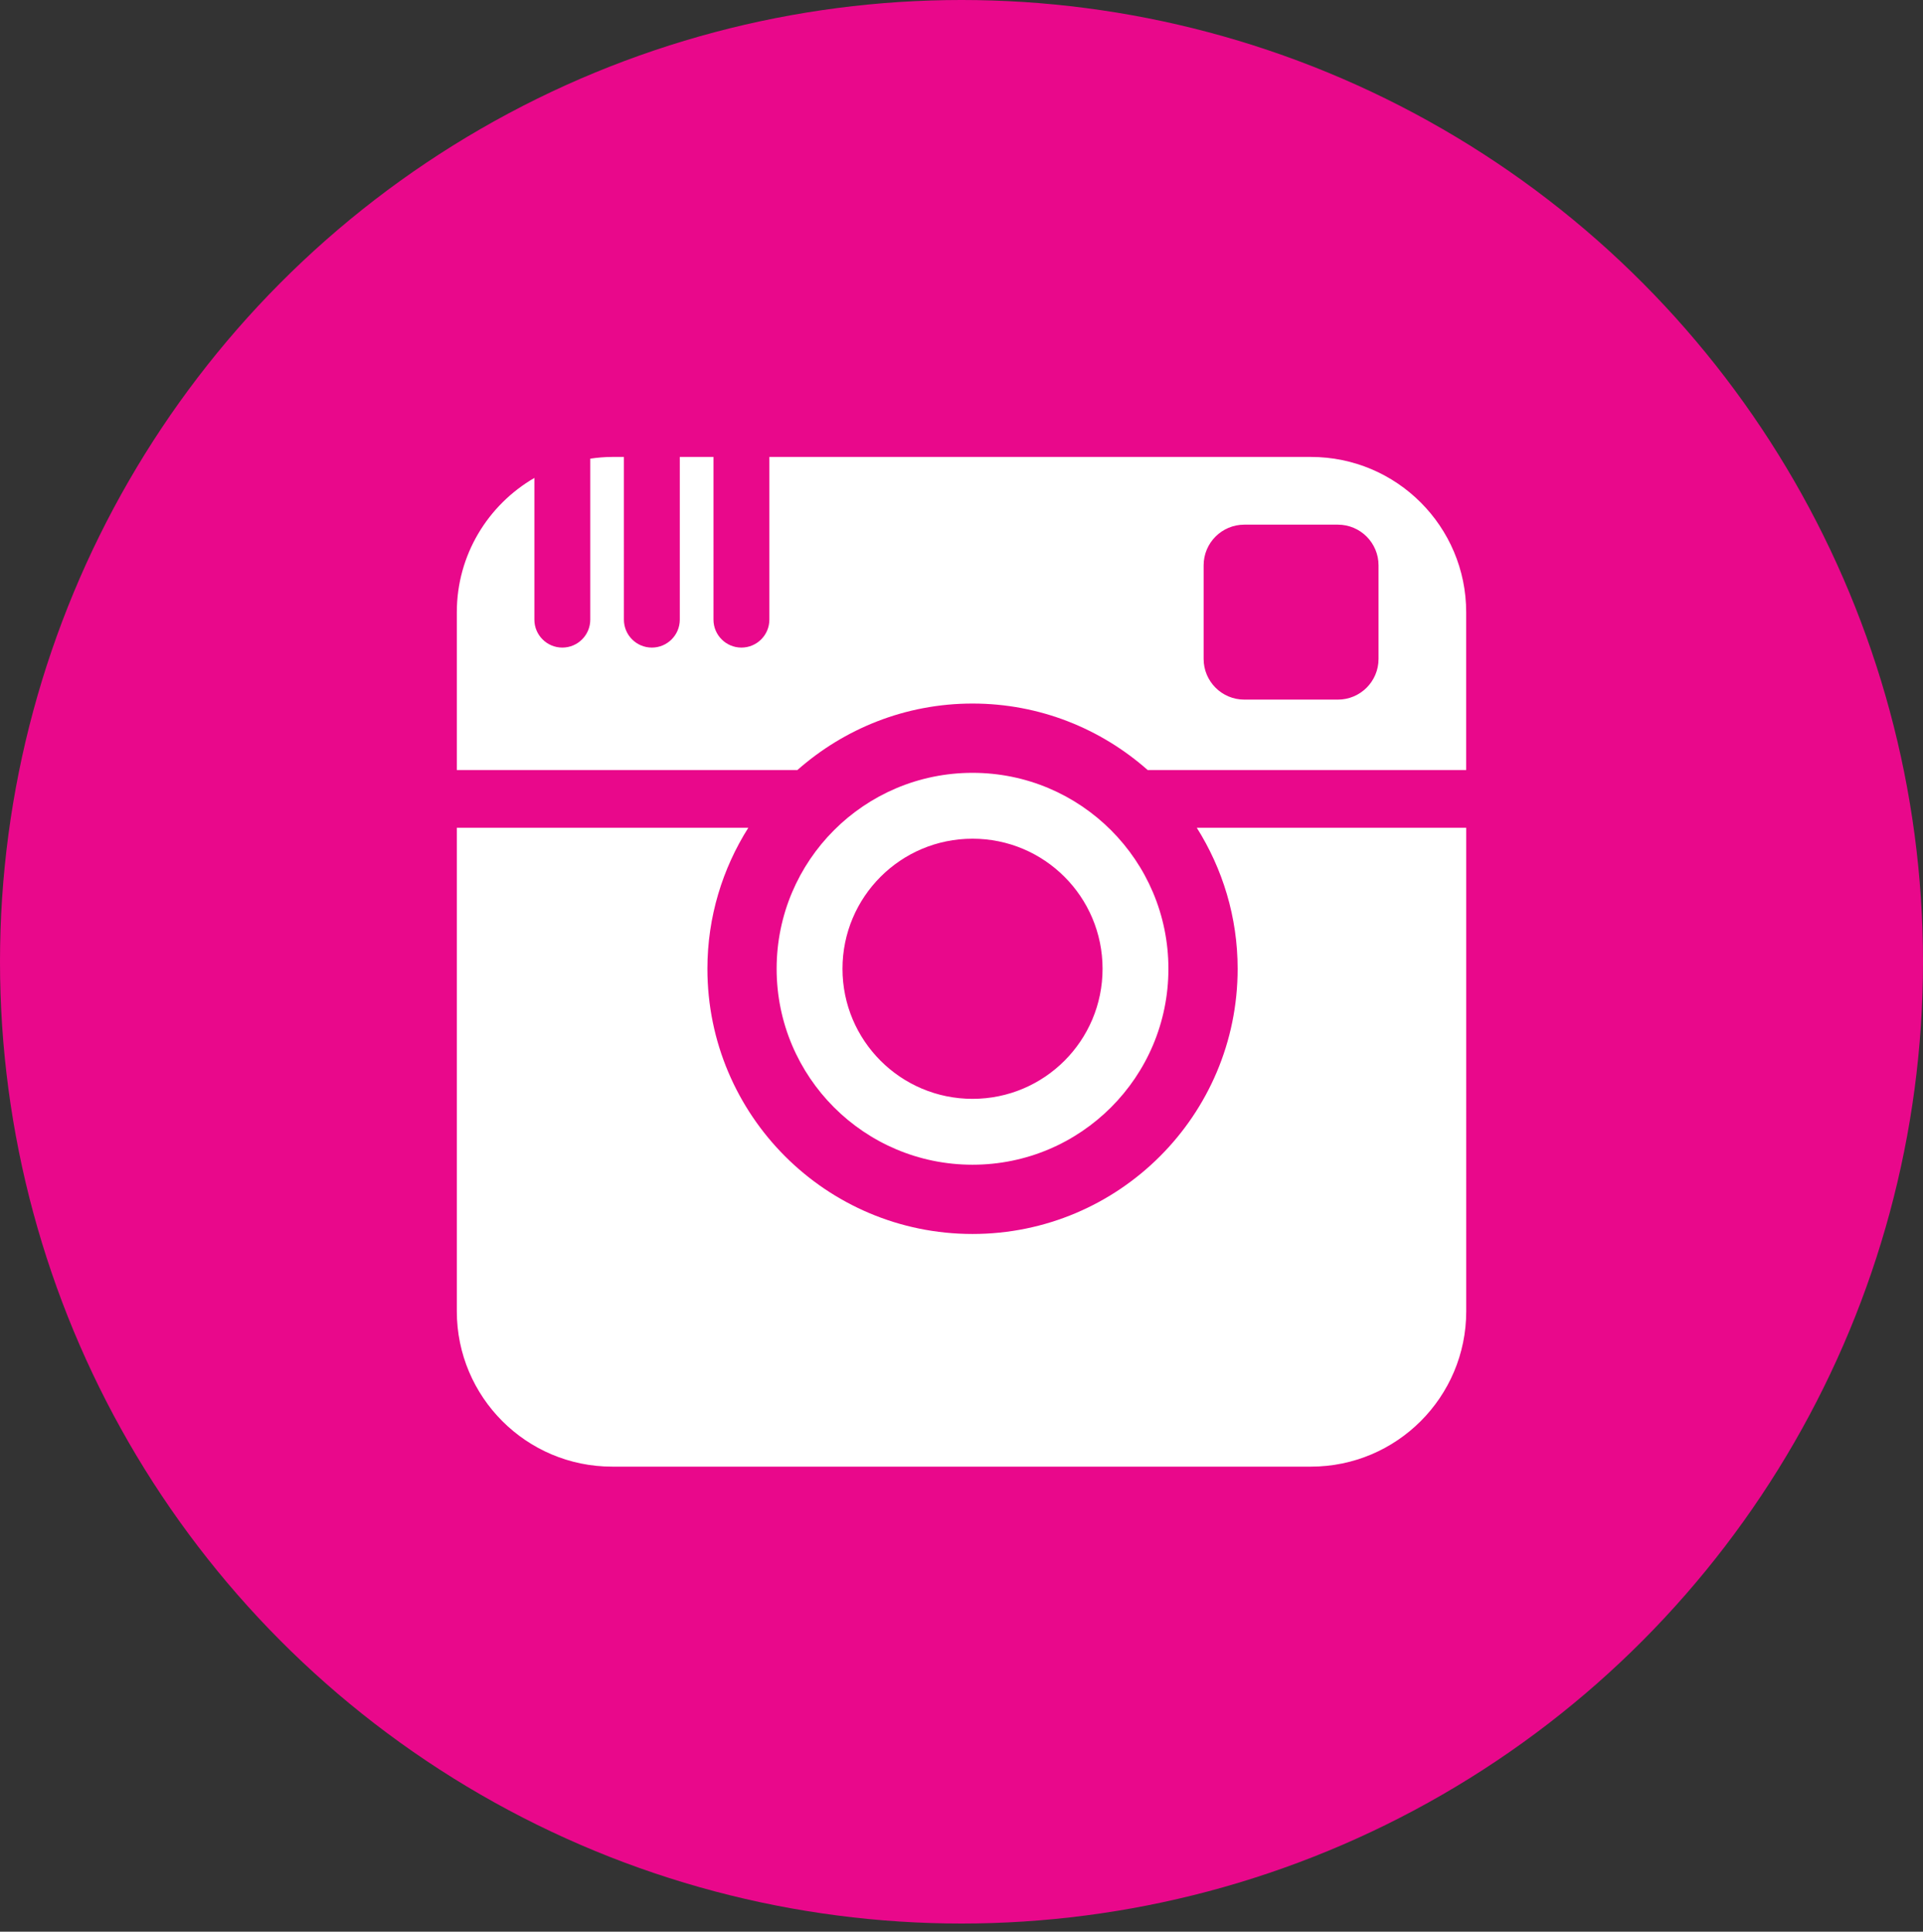
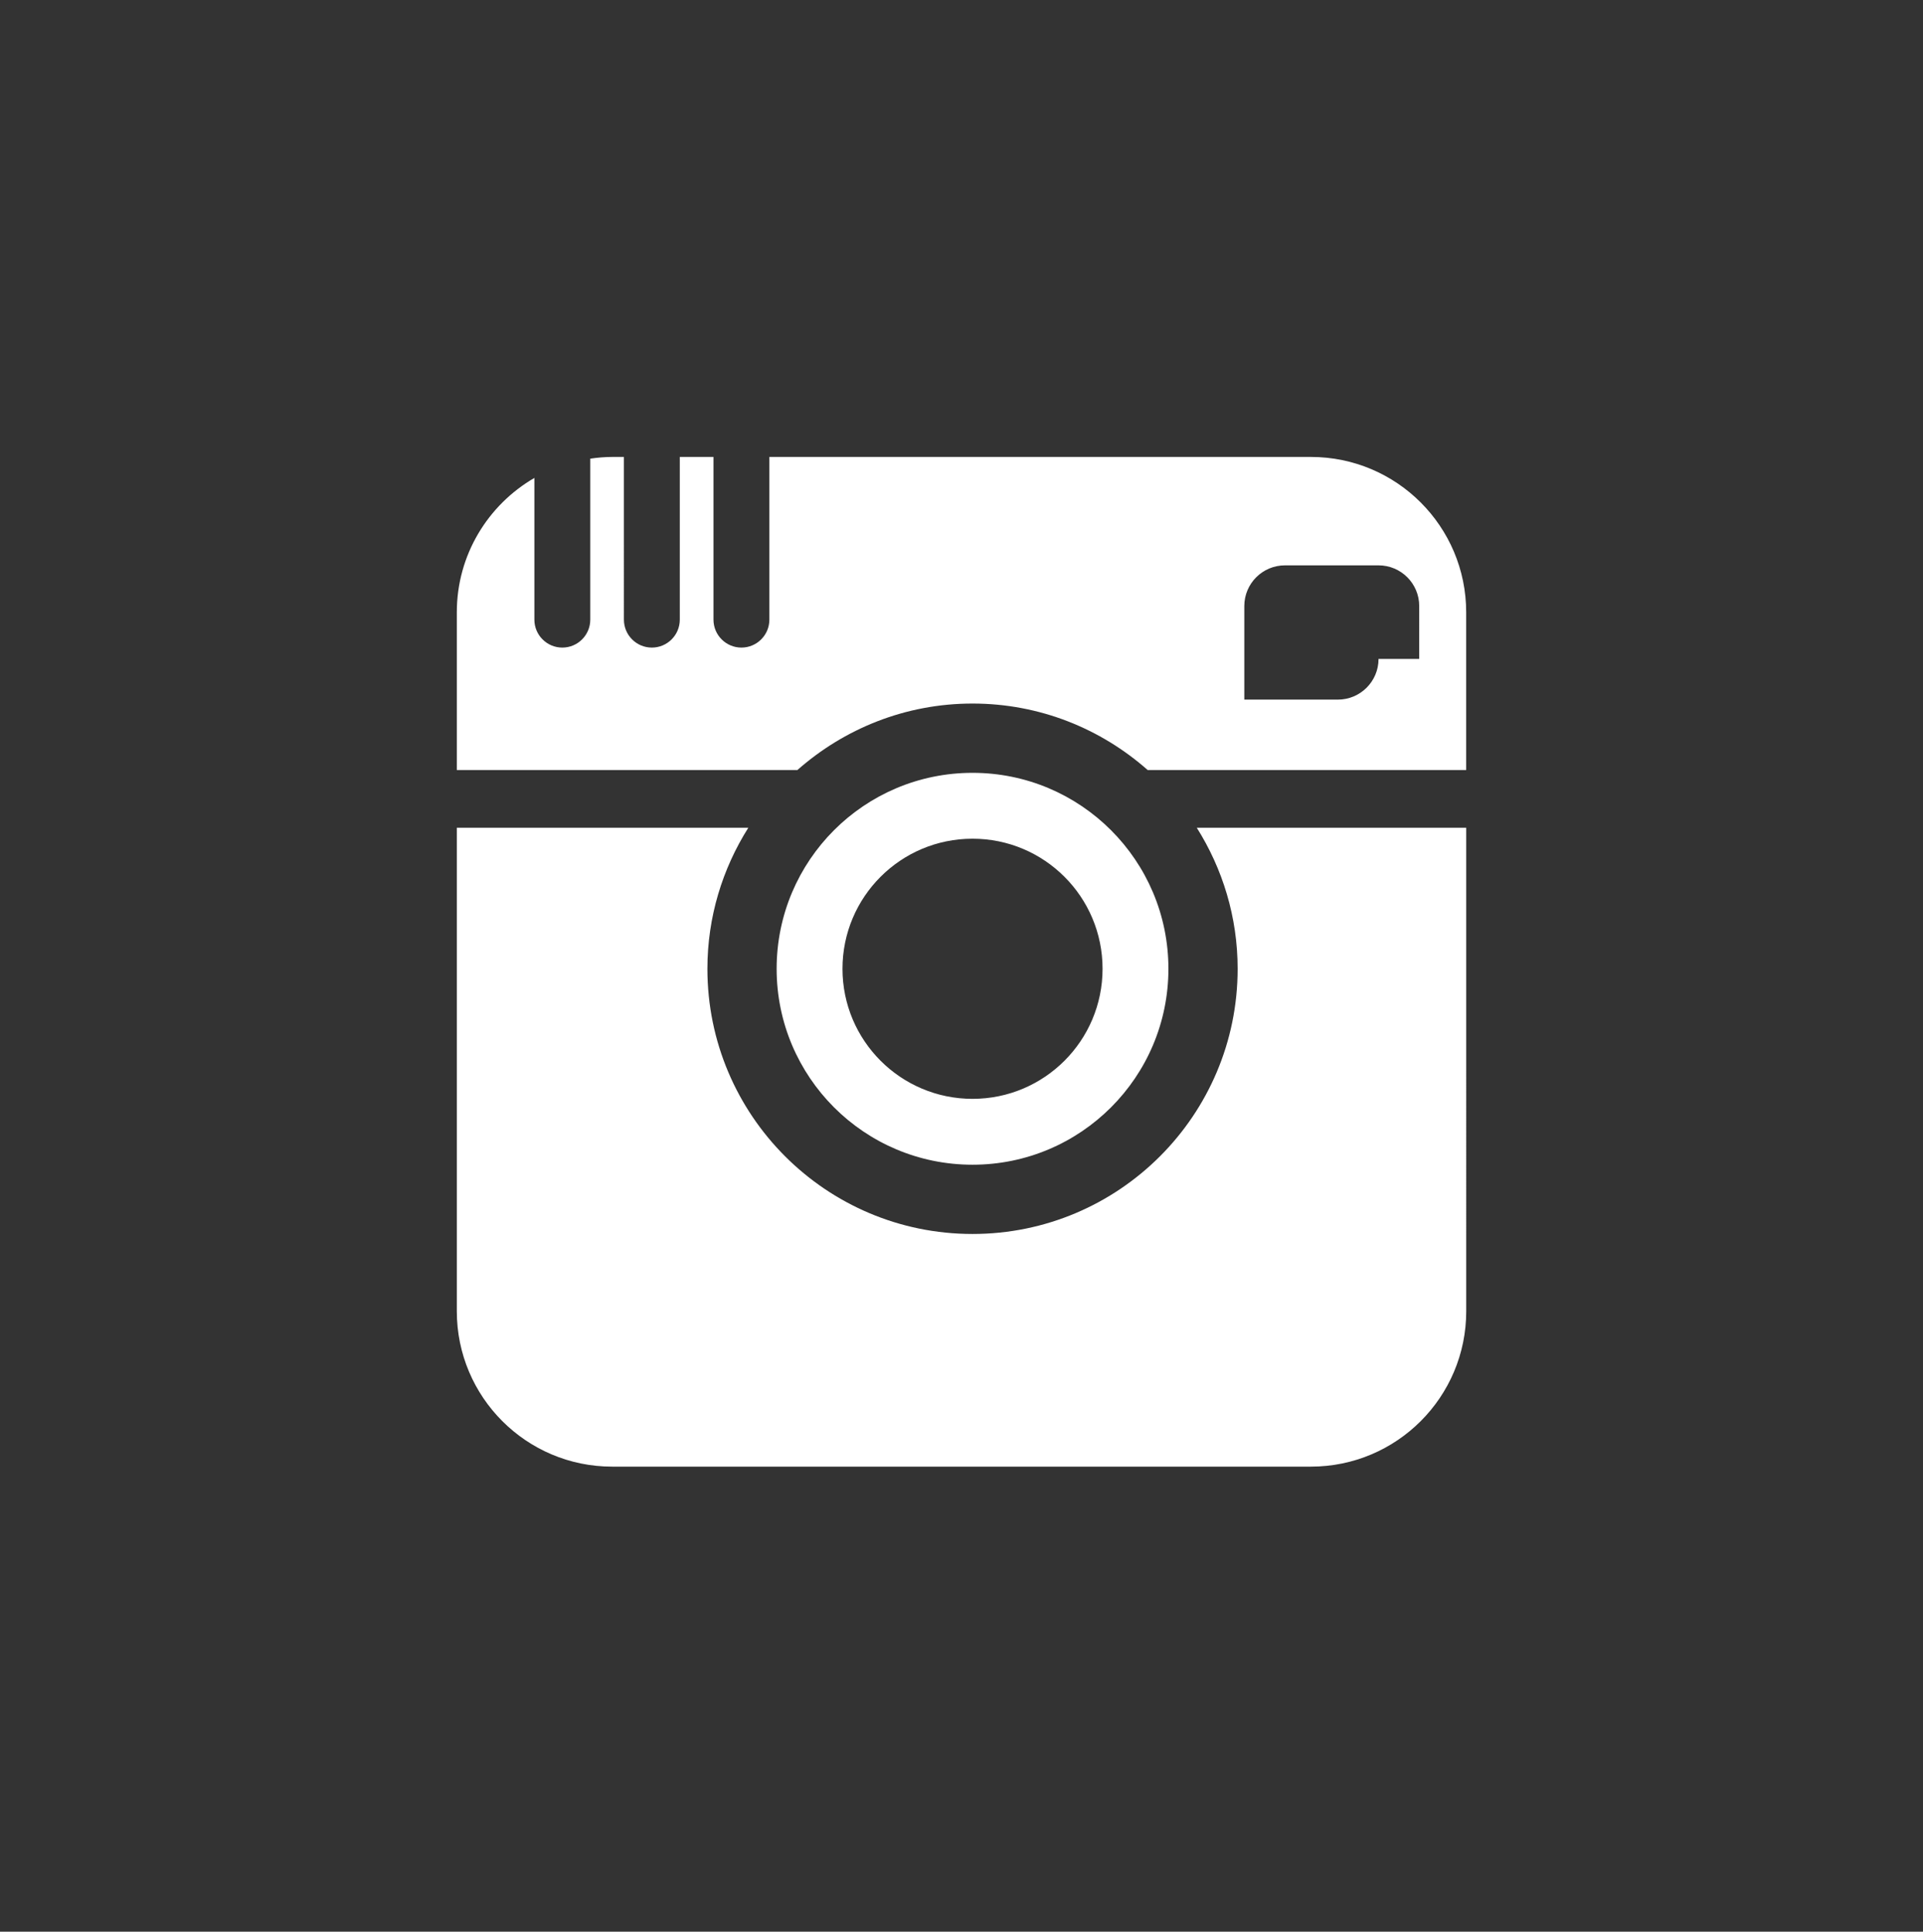
<svg xmlns="http://www.w3.org/2000/svg" version="1.1" id="Layer_1" x="0px" y="0px" width="45px" height="45.191px" viewBox="0 0 45 45.191" enable-background="new 0 0 45 45.191" xml:space="preserve">
  <rect x="0" y="0" width="45" height="45.191" fill="#333333" stroke="none" />
  <g>
-     <circle fill="#E9088B" cx="22.5" cy="22.5" r="22.5" />
-     <path fill="#FFFFFF" d="M28.962,22.664c0,3.426-2.778,6.204-6.204,6.204c-3.426,0-6.204-2.778-6.204-6.204   c0-1.214,0.354-2.343,0.957-3.299H10.69v11.311c0,2.007,1.627,3.635,3.635,3.635h16.351c2.007,0,3.635-1.627,3.635-3.635V19.365   h-6.305C28.608,20.321,28.962,21.45,28.962,22.664z M22.758,27.248c2.532,0,4.584-2.052,4.584-4.584   c0-2.532-2.053-4.584-4.584-4.584c-2.532,0-4.584,2.052-4.584,4.584C18.174,25.196,20.226,27.248,22.758,27.248z M22.758,19.621   c1.681,0,3.043,1.362,3.043,3.043c0,1.681-1.362,3.043-3.043,3.043c-1.681,0-3.043-1.363-3.043-3.043   C19.715,20.983,21.077,19.621,22.758,19.621z M30.676,10.69H18.004v3.806c0,0.361-0.293,0.654-0.654,0.654   c-0.361,0-0.654-0.293-0.654-0.654V10.69h-0.788v3.806c0,0.361-0.293,0.654-0.654,0.654c-0.361,0-0.654-0.293-0.654-0.654V10.69   h-0.276c-0.174,0-0.344,0.016-0.511,0.04v3.766c0,0.361-0.293,0.654-0.654,0.654c-0.361,0-0.654-0.293-0.654-0.654v-3.315   c-1.084,0.629-1.815,1.799-1.815,3.143v3.691h7.969c1.094-0.965,2.526-1.556,4.099-1.556c1.573,0,3.006,0.59,4.099,1.556h7.453   v-3.691C34.31,12.317,32.683,10.69,30.676,10.69z M32.259,15.415c0,0.526-0.426,0.952-0.952,0.952h-2.189   c-0.526,0-0.952-0.426-0.952-0.952v-2.189c0-0.526,0.426-0.952,0.952-0.952h2.189c0.526,0,0.952,0.426,0.952,0.952V15.415z" />
+     <path fill="#FFFFFF" d="M28.962,22.664c0,3.426-2.778,6.204-6.204,6.204c-3.426,0-6.204-2.778-6.204-6.204   c0-1.214,0.354-2.343,0.957-3.299H10.69v11.311c0,2.007,1.627,3.635,3.635,3.635h16.351c2.007,0,3.635-1.627,3.635-3.635V19.365   h-6.305C28.608,20.321,28.962,21.45,28.962,22.664z M22.758,27.248c2.532,0,4.584-2.052,4.584-4.584   c0-2.532-2.053-4.584-4.584-4.584c-2.532,0-4.584,2.052-4.584,4.584C18.174,25.196,20.226,27.248,22.758,27.248z M22.758,19.621   c1.681,0,3.043,1.362,3.043,3.043c0,1.681-1.362,3.043-3.043,3.043c-1.681,0-3.043-1.363-3.043-3.043   C19.715,20.983,21.077,19.621,22.758,19.621z M30.676,10.69H18.004v3.806c0,0.361-0.293,0.654-0.654,0.654   c-0.361,0-0.654-0.293-0.654-0.654V10.69h-0.788v3.806c0,0.361-0.293,0.654-0.654,0.654c-0.361,0-0.654-0.293-0.654-0.654V10.69   h-0.276c-0.174,0-0.344,0.016-0.511,0.04v3.766c0,0.361-0.293,0.654-0.654,0.654c-0.361,0-0.654-0.293-0.654-0.654v-3.315   c-1.084,0.629-1.815,1.799-1.815,3.143v3.691h7.969c1.094-0.965,2.526-1.556,4.099-1.556c1.573,0,3.006,0.59,4.099,1.556h7.453   v-3.691C34.31,12.317,32.683,10.69,30.676,10.69z M32.259,15.415c0,0.526-0.426,0.952-0.952,0.952h-2.189   v-2.189c0-0.526,0.426-0.952,0.952-0.952h2.189c0.526,0,0.952,0.426,0.952,0.952V15.415z" />
  </g>
</svg>